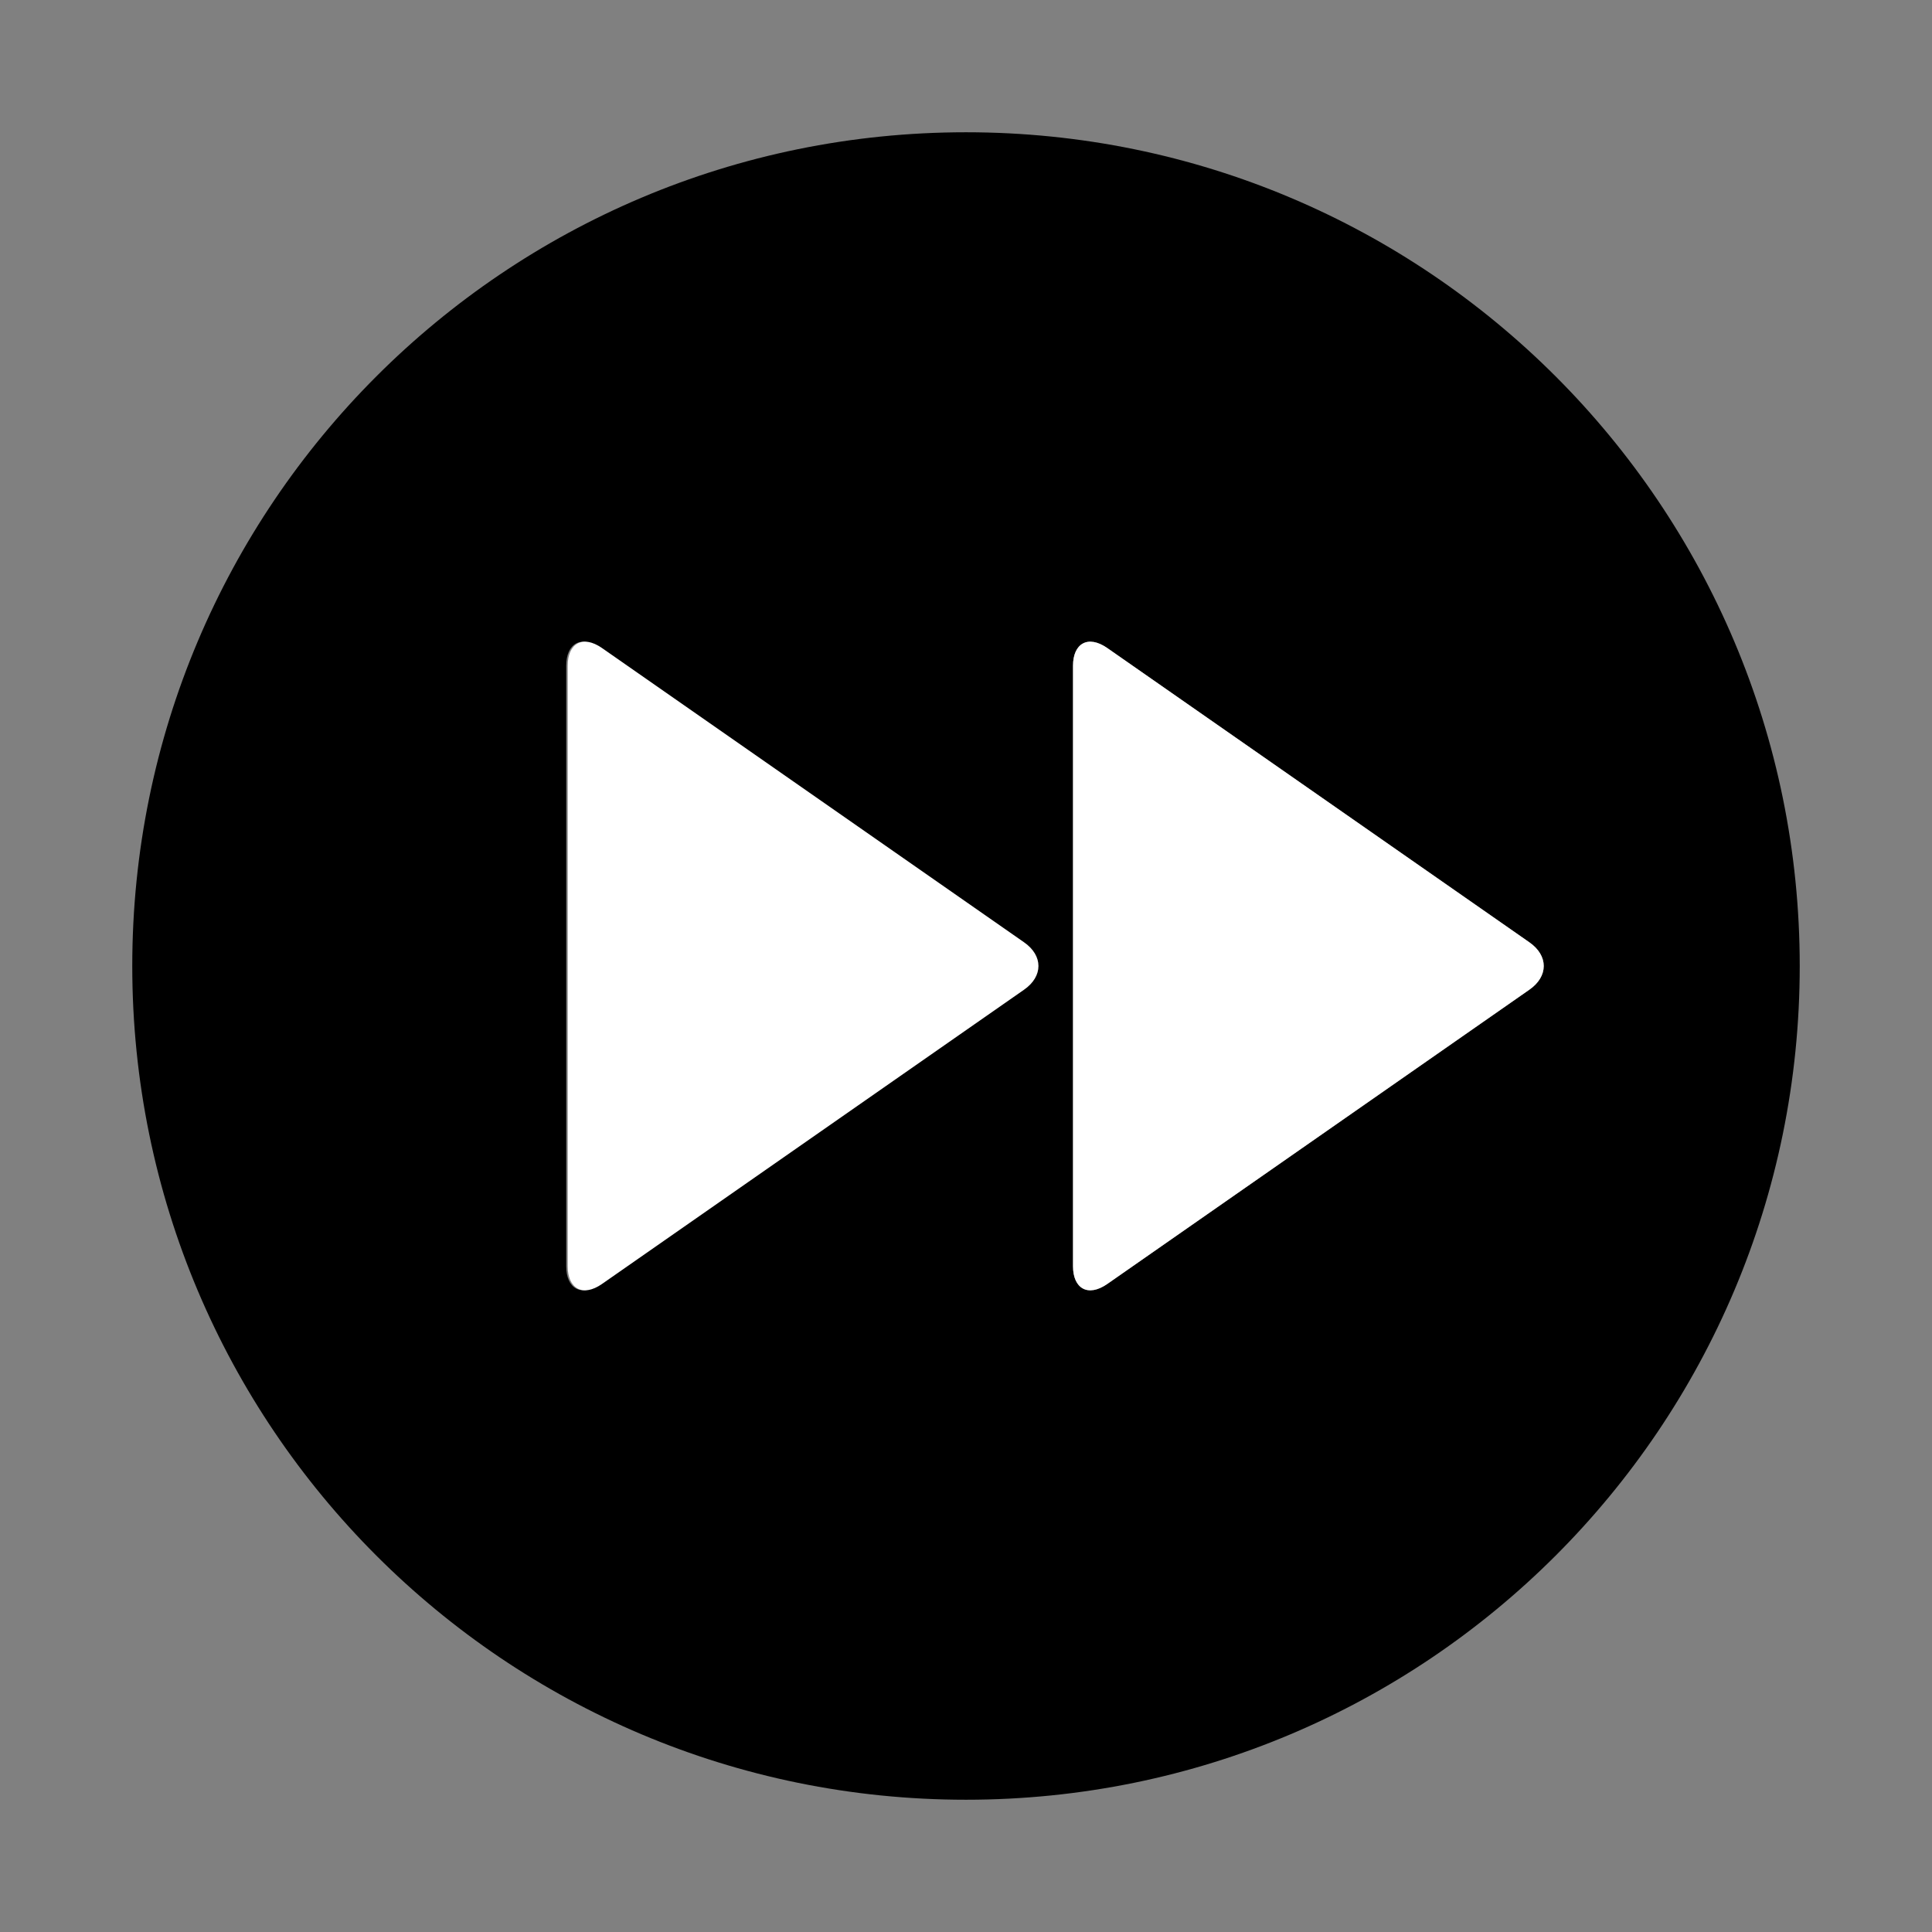
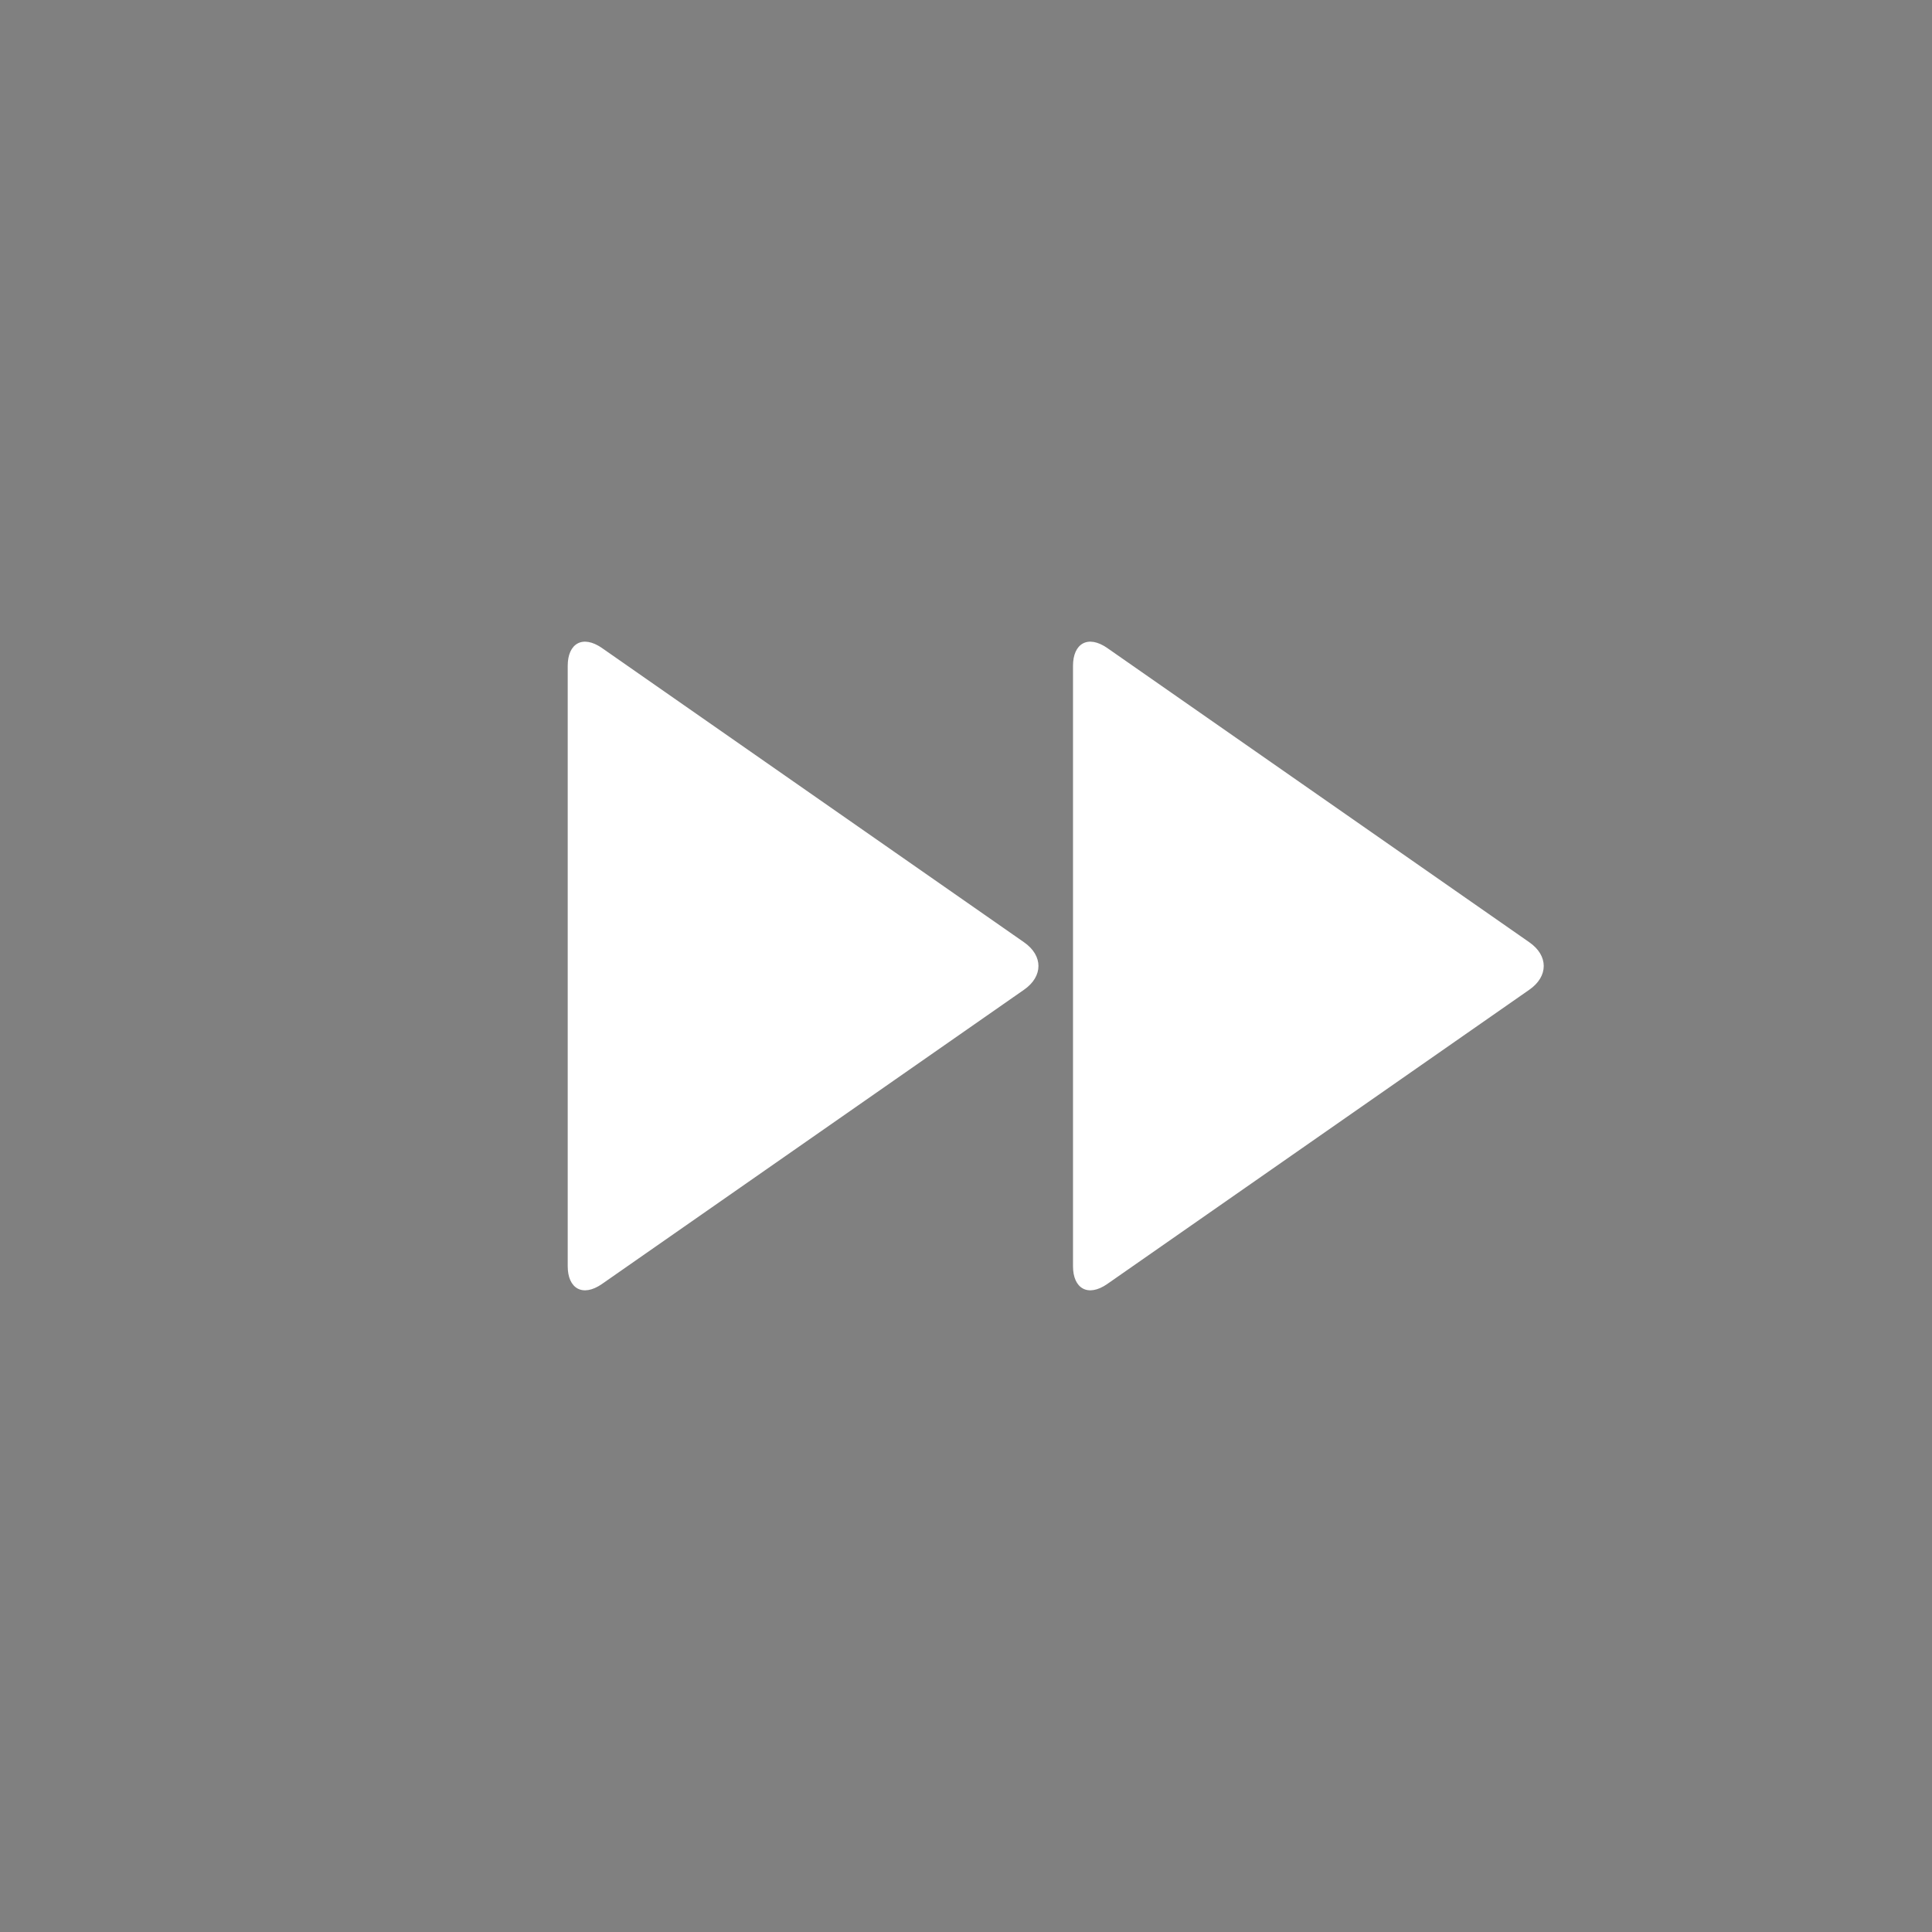
<svg xmlns="http://www.w3.org/2000/svg" version="1.1" baseProfile="tiny" id="Layer_1" x="0px" y="0px" viewBox="-240 332 130 130" xml:space="preserve">
  <rect x="-240" y="332" width="130" height="130" fill="#808080" stroke="none" />
  <g id="Layer_1_1_">
-     <path fill="#000000" d="M-175,340.9c-31,0-56.1,25.1-56.1,56.1c0,31,25.1,56.1,56.1,56.1s56.1-25.1,56.1-56.1   C-118.9,366-144,340.9-175,340.9z M-171.2,398.6l-28.4,19.8c-1.3,0.9-2.3,0.3-2.3-1.2v-40.4c0-1.5,1-2.1,2.3-1.2l28.4,19.8   C-169.9,396.3-169.9,397.7-171.2,398.6z M-137.1,398.6l-28.4,19.8c-1.3,0.9-2.3,0.3-2.3-1.2v-40.4c0-1.5,1-2.1,2.3-1.2l28.4,19.8   C-135.8,396.3-135.8,397.7-137.1,398.6z" />
-   </g>
+     </g>
  <g id="Layer_2">
    <g>
      <path fill="#FFFFFF" d="M-167.8,376.8c0-1.5,1-2.1,2.3-1.2l28.4,19.8c1.3,0.9,1.3,2.3,0,3.2l-28.4,19.8c-1.3,0.9-2.3,0.3-2.3-1.2    V376.8z" />
      <path fill="#FFFFFF" d="M-201.8,376.8c0-1.5,1-2.1,2.3-1.2l28.4,19.8c1.3,0.9,1.3,2.3,0,3.2l-28.4,19.8c-1.3,0.9-2.3,0.3-2.3-1.2    L-201.8,376.8L-201.8,376.8z" />
    </g>
  </g>
</svg>